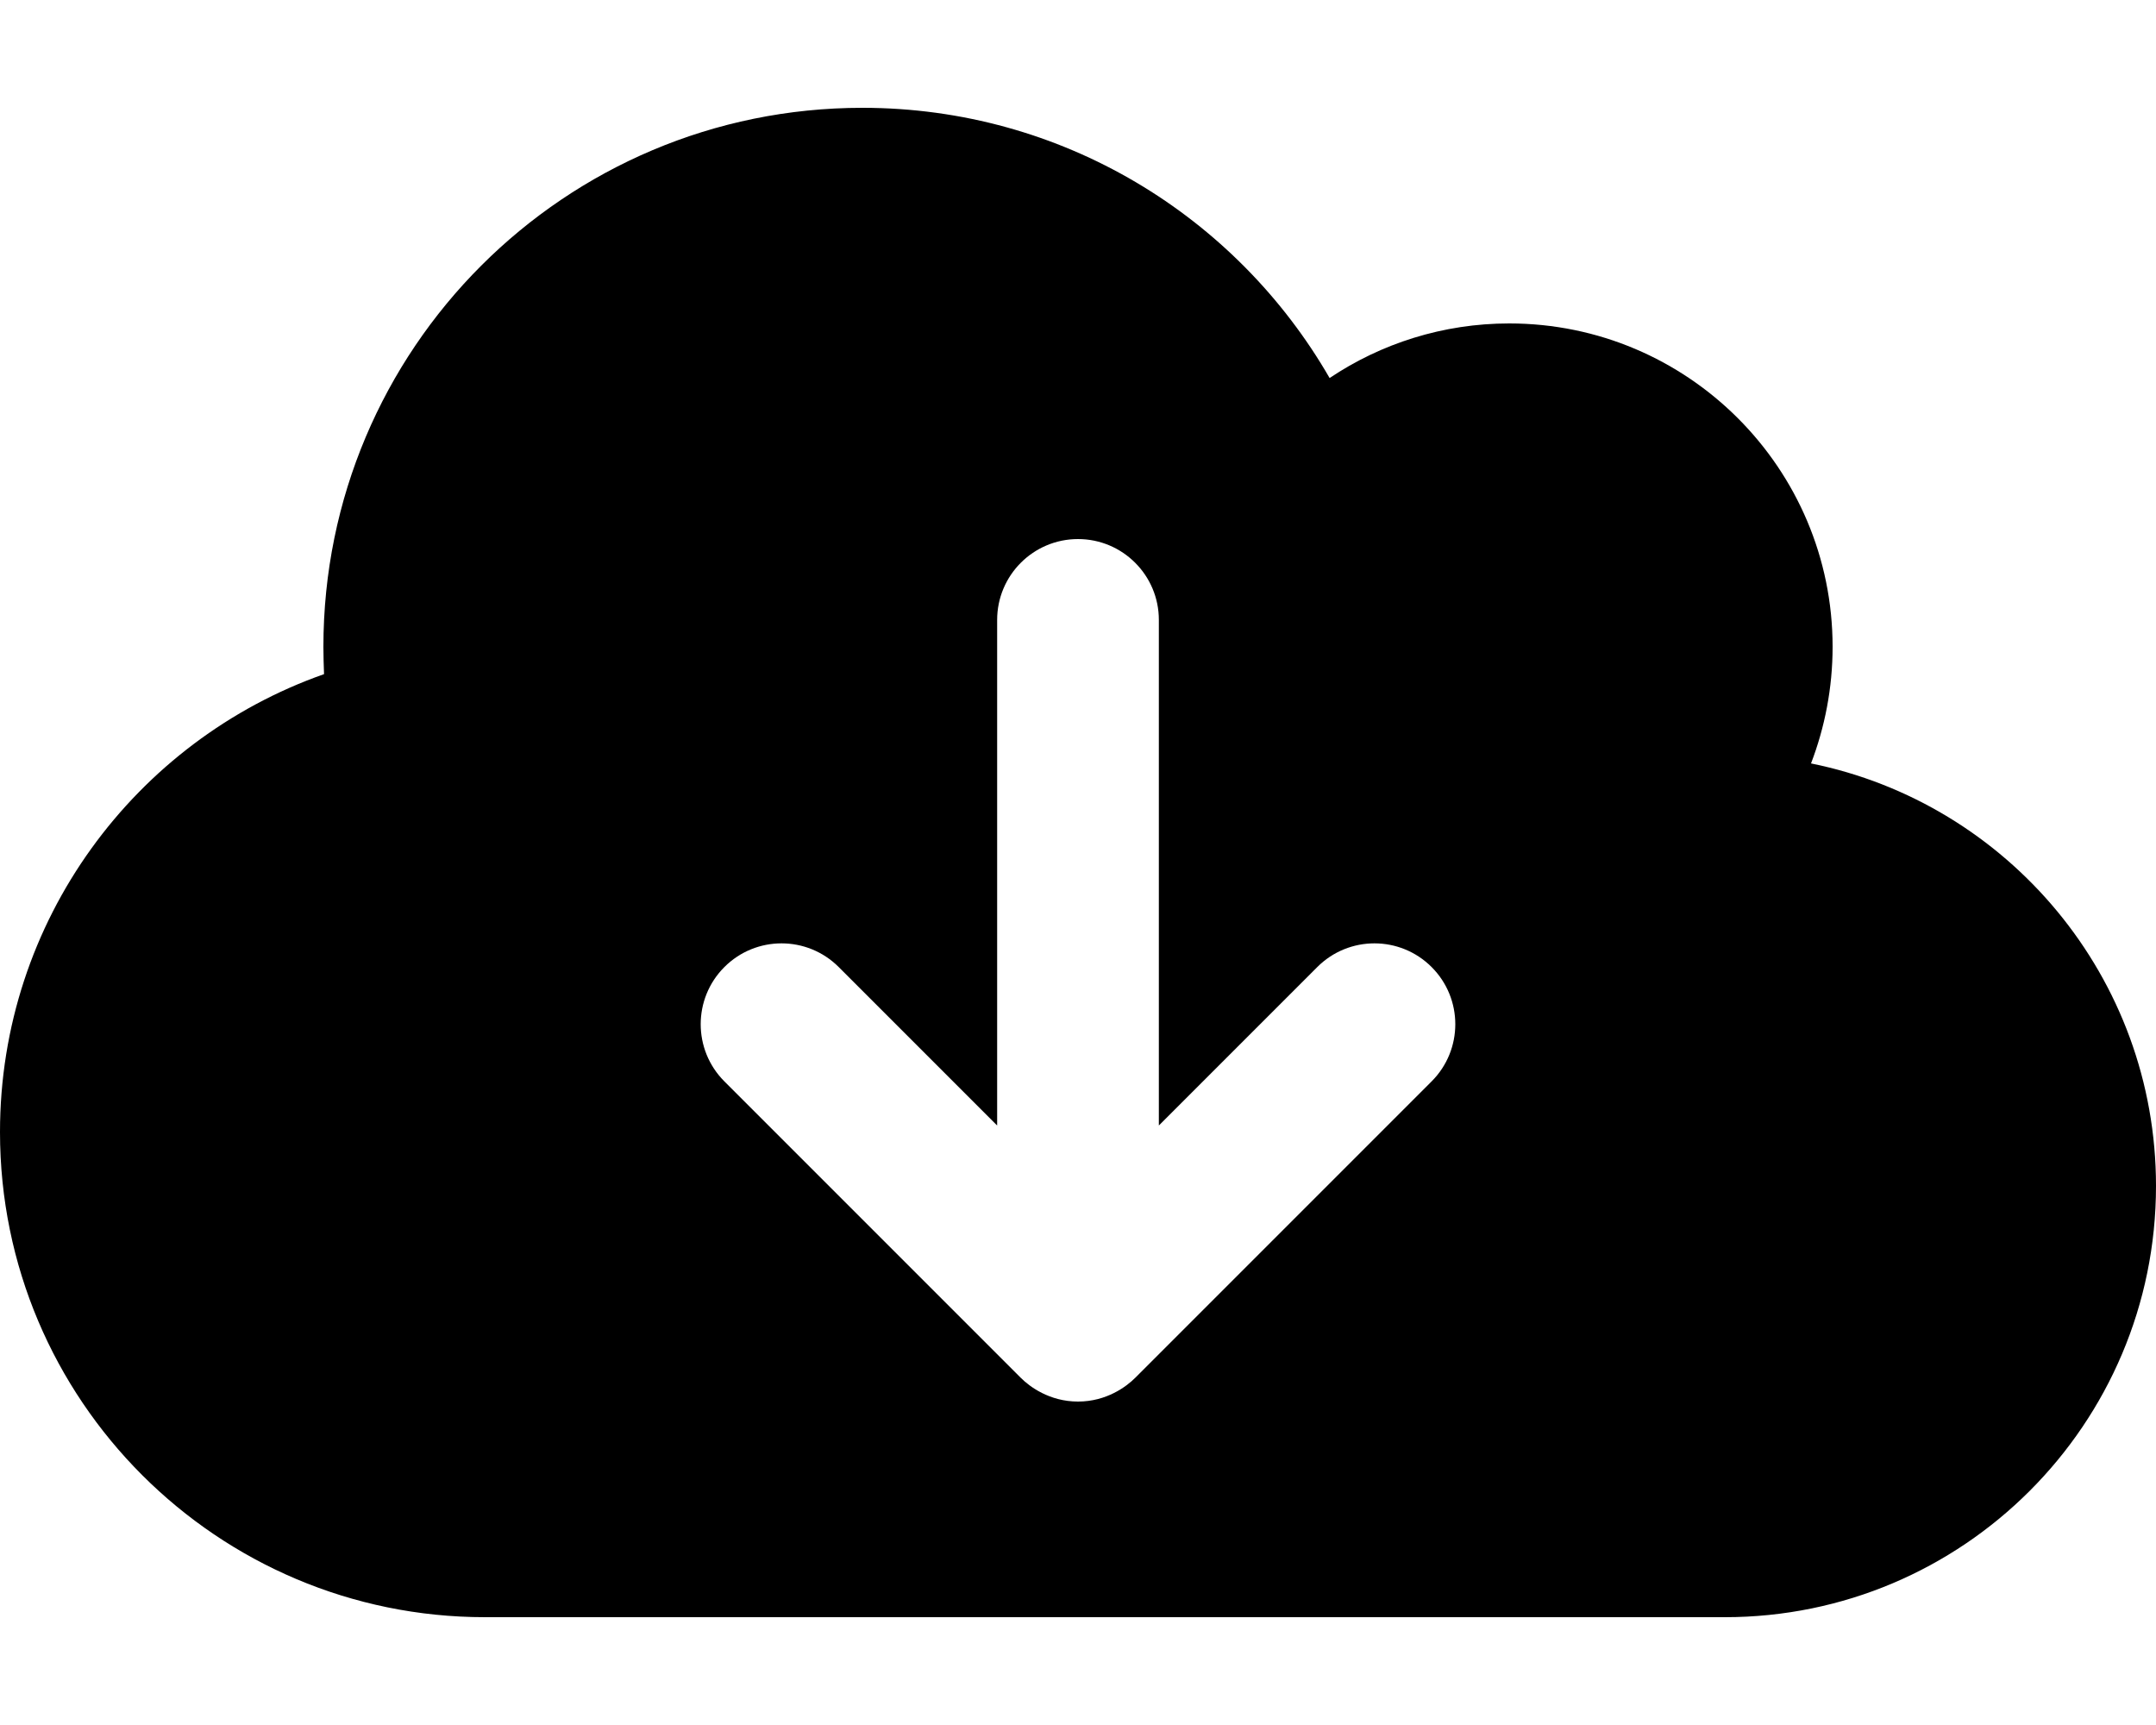
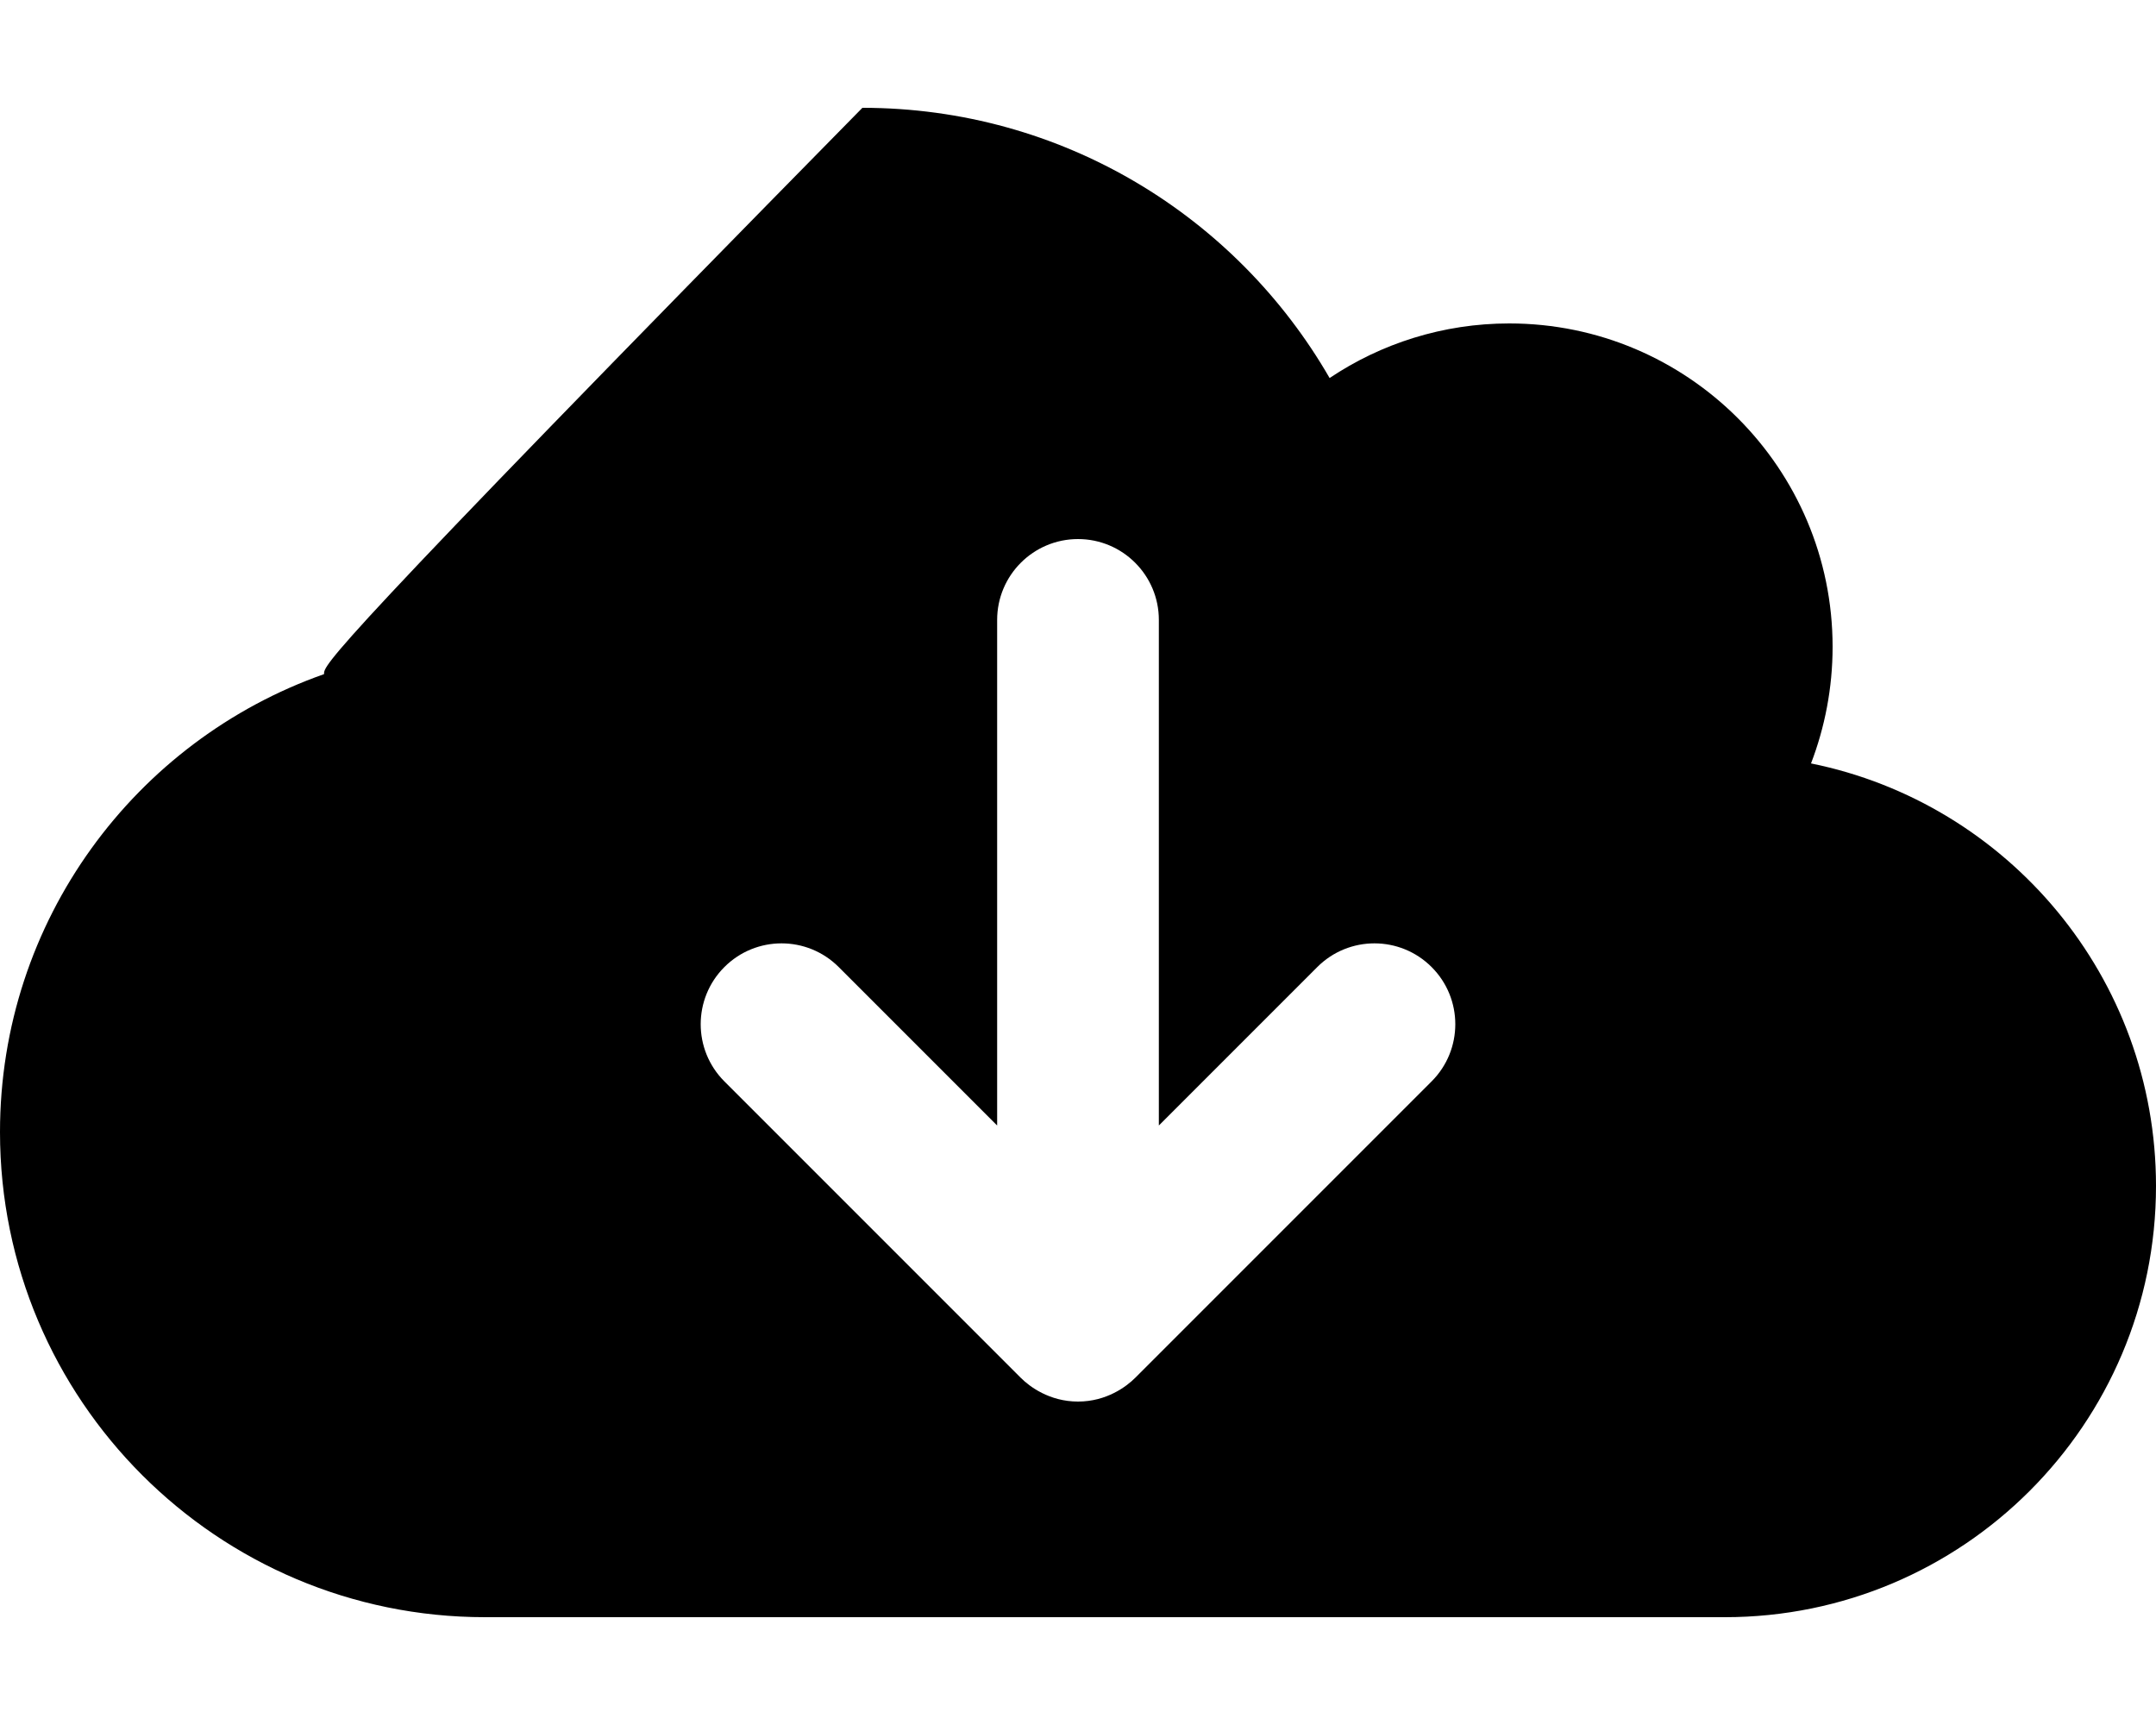
<svg xmlns="http://www.w3.org/2000/svg" viewBox="0 0 640 512">
-   <path d="M537.594 226.594C541.688 215.906 544 204.203 544 192C544 139 501 96 448 96C428.312 96 409.906 102 394.688 112.203C367 64.203 315.312 32 256 32C167.594 32 96 103.594 96 192C96 194.703 96.094 197.406 96.188 200.094C40.188 219.797 0 273.203 0 336C0 415.5 64.5 480 144 480H512C582.688 480 640 422.703 640 352C640 290.094 596 238.406 537.594 226.594ZM424.969 320.969L336.969 408.969C334.405 411.533 328.494 416 320 416S305.595 411.533 303.031 408.969L215.031 320.969C205.656 311.594 205.656 296.406 215.031 287.031S239.594 277.656 248.969 287.031L296 334.062V184C296 170.75 306.75 160 320 160S344 170.75 344 184V334.062L391.031 287.031C400.406 277.656 415.594 277.656 424.969 287.031S434.344 311.594 424.969 320.969Z" />
+   <path d="M537.594 226.594C541.688 215.906 544 204.203 544 192C544 139 501 96 448 96C428.312 96 409.906 102 394.688 112.203C367 64.203 315.312 32 256 32C96 194.703 96.094 197.406 96.188 200.094C40.188 219.797 0 273.203 0 336C0 415.5 64.5 480 144 480H512C582.688 480 640 422.703 640 352C640 290.094 596 238.406 537.594 226.594ZM424.969 320.969L336.969 408.969C334.405 411.533 328.494 416 320 416S305.595 411.533 303.031 408.969L215.031 320.969C205.656 311.594 205.656 296.406 215.031 287.031S239.594 277.656 248.969 287.031L296 334.062V184C296 170.75 306.75 160 320 160S344 170.75 344 184V334.062L391.031 287.031C400.406 277.656 415.594 277.656 424.969 287.031S434.344 311.594 424.969 320.969Z" />
</svg>